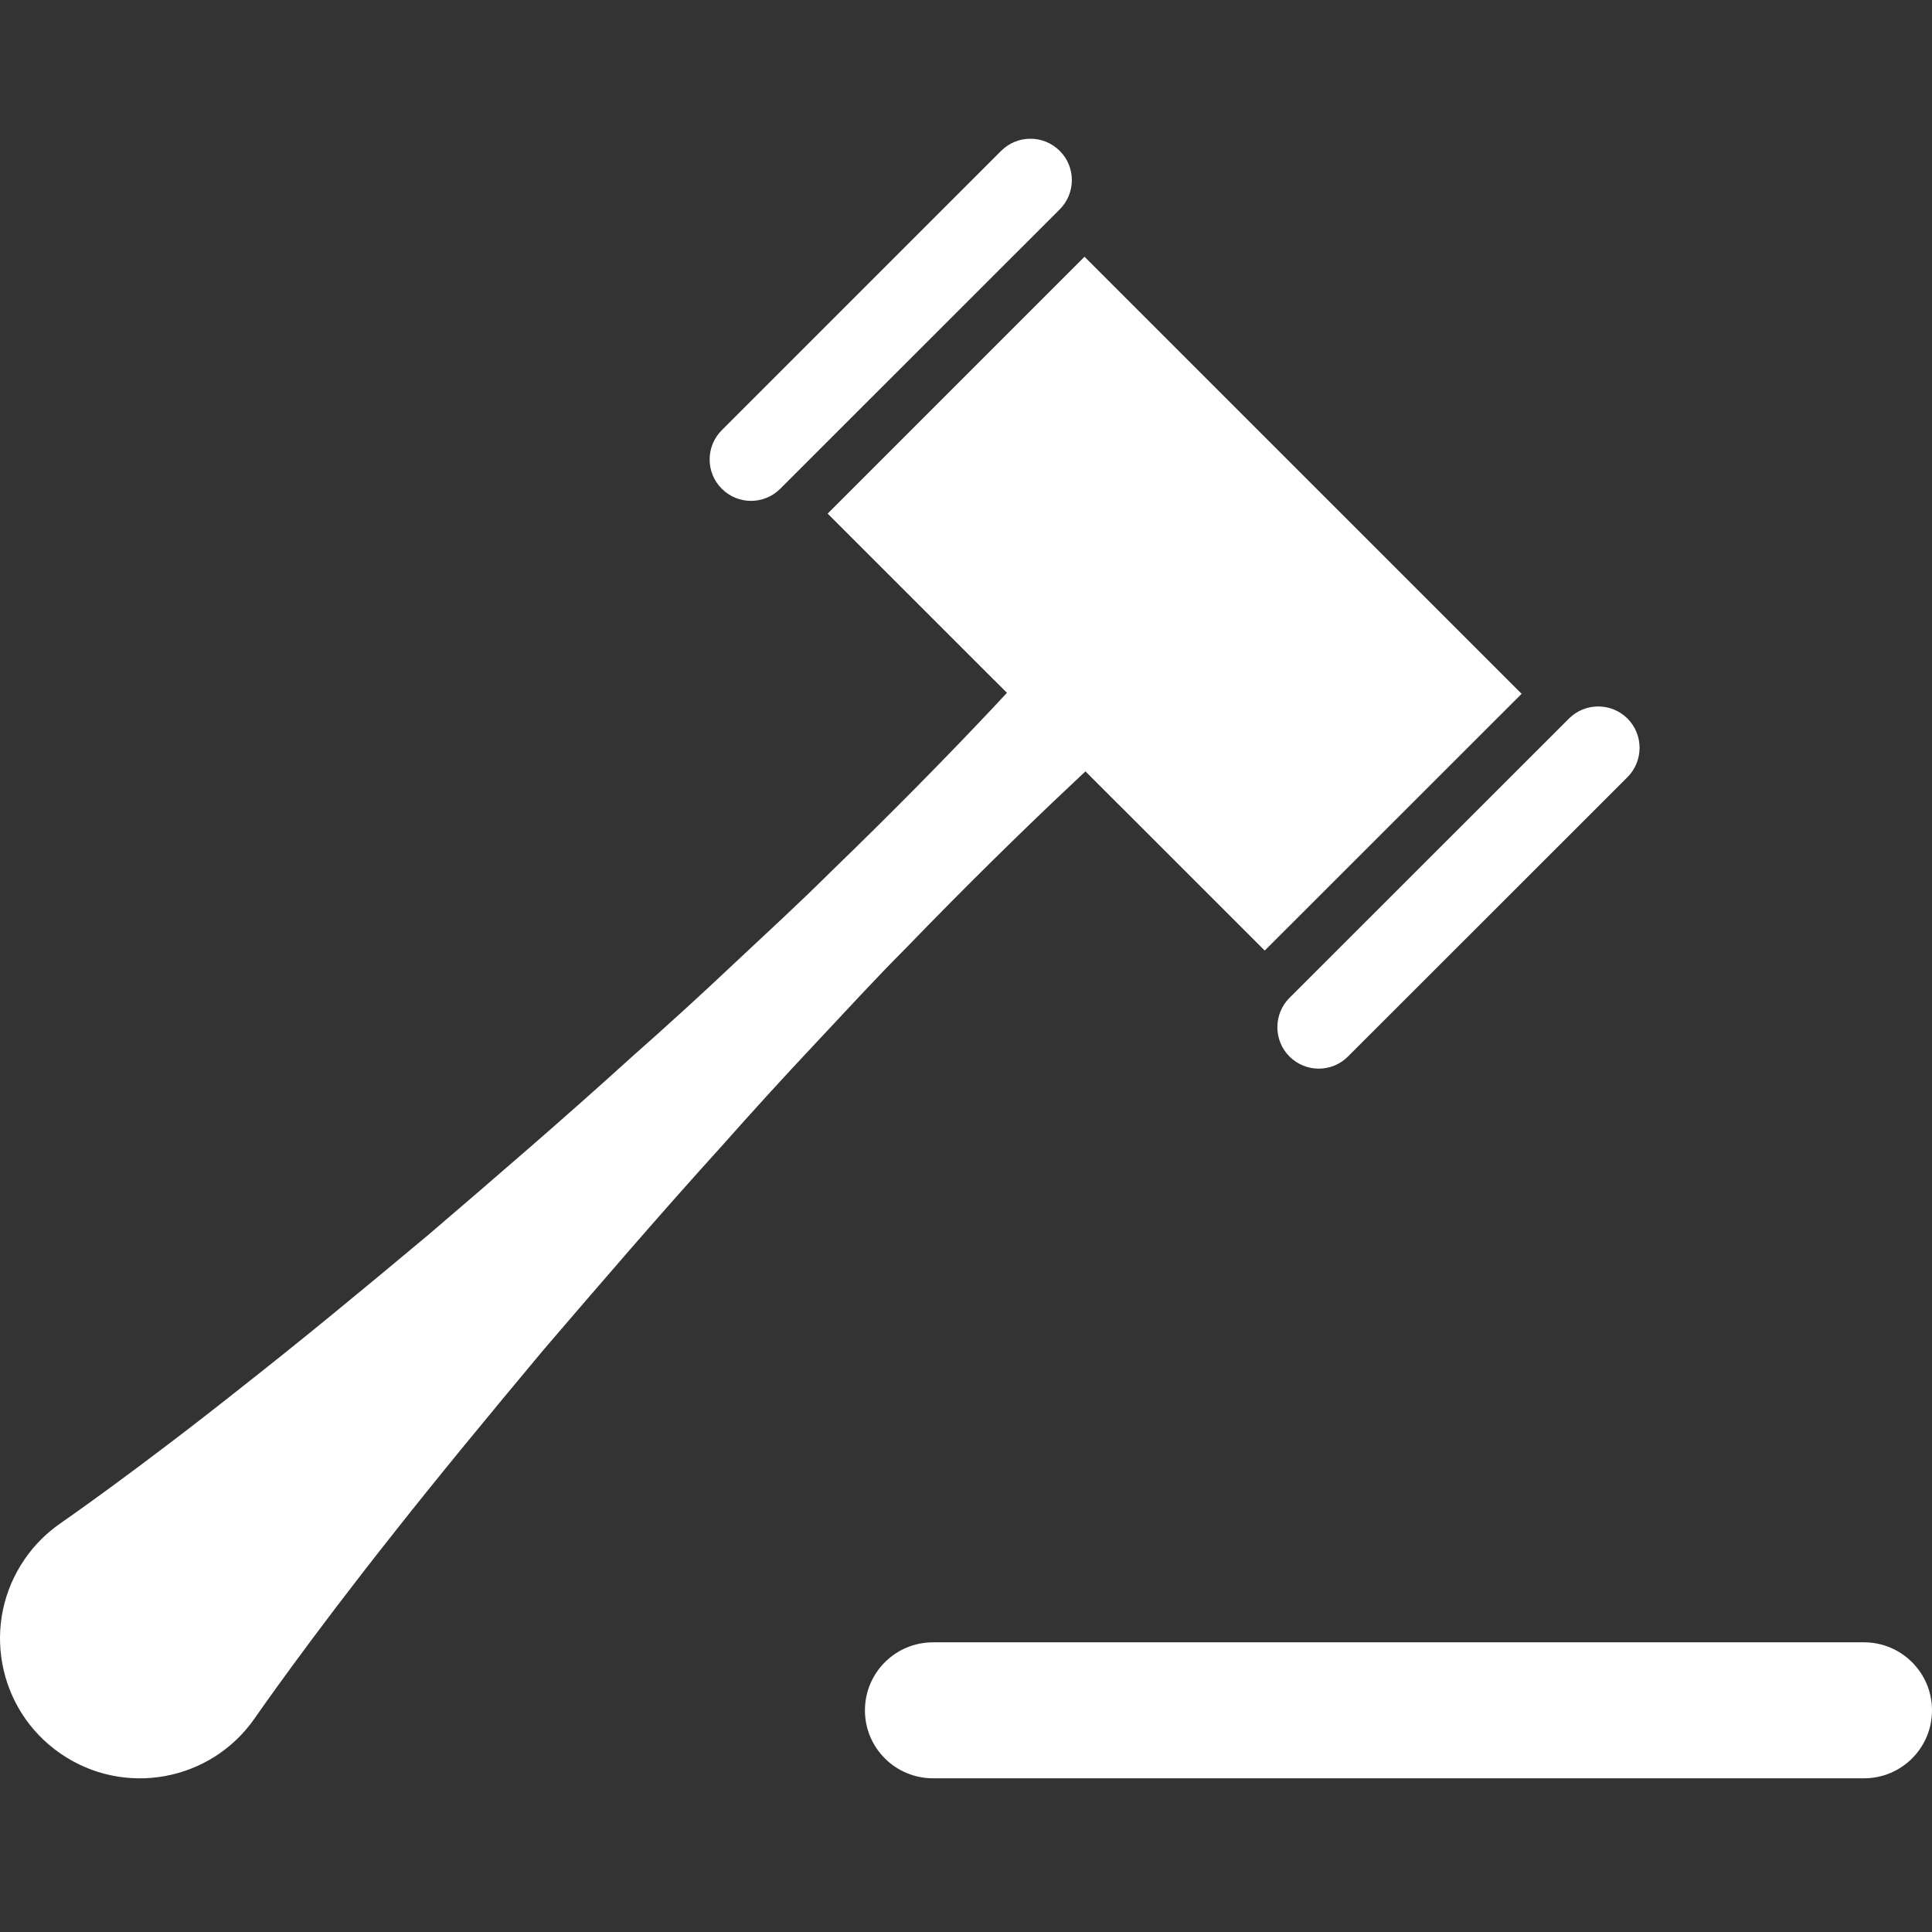
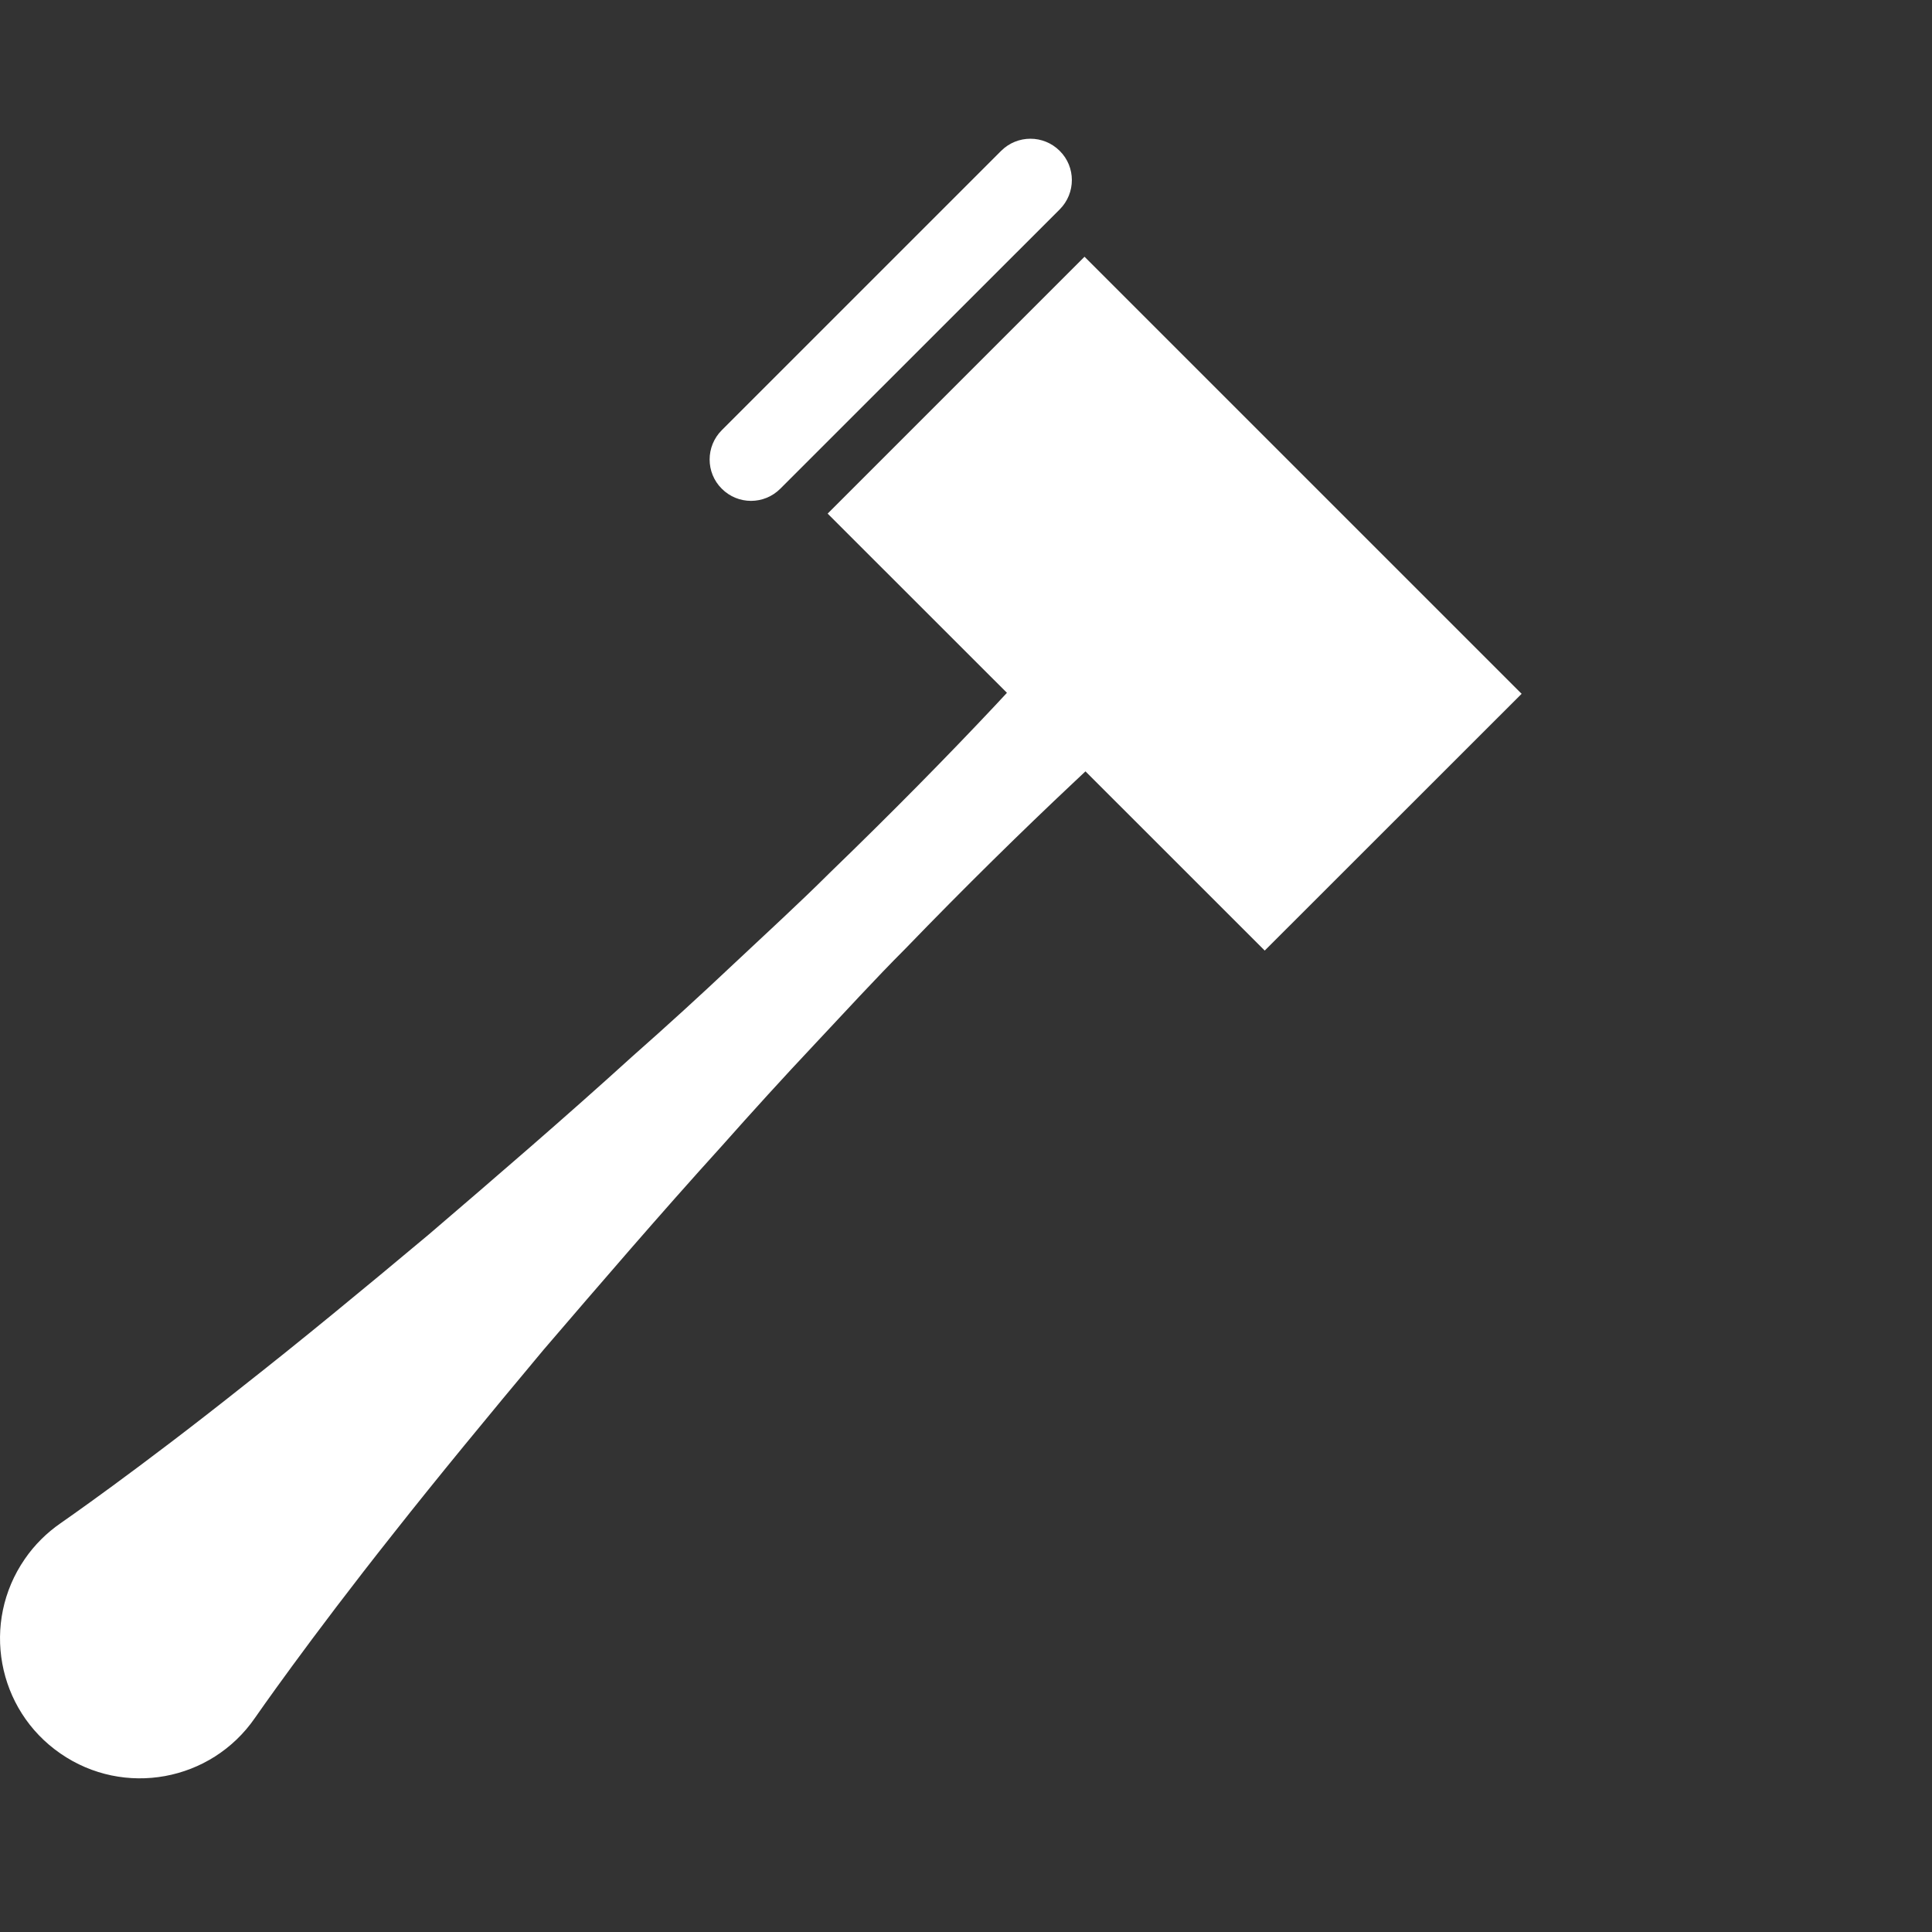
<svg xmlns="http://www.w3.org/2000/svg" version="1.1" id="Icones" x="0px" y="0px" width="90px" height="90px" viewBox="0 0 90 90" enable-background="new 0 0 90 90" xml:space="preserve">
  <rect x="0" y="0" width="90" height="90" fill="#333333" stroke="none" />
  <g id="New_Symbol_28">
</g>
  <g id="Your_Icon_1_">
    <g>
      <path fill="#FFFFFF" d="M70.883,32.32L50.521,11.96L38.555,23.926l8.352,8.348c-0.188,0.201-0.363,0.389-0.555,0.596    c-2.194,2.336-4.819,5.005-7.703,7.793c-1.42,1.415-2.951,2.813-4.482,4.252c-1.531,1.445-3.114,2.889-4.72,4.306    c-3.166,2.877-6.42,5.671-9.475,8.288c-3.086,2.583-5.988,4.972-8.528,6.966c-5.049,4.017-8.626,6.485-8.626,6.485    c-0.628,0.435-1.208,1-1.662,1.664c-2.046,2.962-1.303,7.021,1.662,9.063c2.957,2.045,7.018,1.303,9.061-1.663    c0,0,2.471-3.577,6.482-8.632c2-2.537,4.389-5.438,6.972-8.528c2.617-3.048,5.411-6.303,8.285-9.472    c1.423-1.603,2.863-3.188,4.303-4.717c1.446-1.537,2.841-3.068,4.258-4.485c2.785-2.883,5.457-5.503,7.794-7.7    c0.206-0.194,0.392-0.369,0.592-0.557l8.351,8.348L70.883,32.32z" />
      <path fill="#FFFFFF" d="M36.349,22.766L49.366,9.754c0.751-0.751,0.757-1.977,0-2.725c-0.755-0.755-1.975-0.755-2.731,0    L33.623,20.04c-0.754,0.755-0.754,1.978,0,2.726C34.378,23.523,35.595,23.52,36.349,22.766z" />
-       <path fill="#FFFFFF" d="M75.817,33.475c-0.758-0.755-1.98-0.752-2.731,0L60.068,46.485c-0.751,0.755-0.751,1.978,0,2.731    c0.755,0.754,1.978,0.754,2.726,0l13.021-13.014C76.565,35.448,76.565,34.226,75.817,33.475z" />
    </g>
-     <path fill="#FFFFFF" d="M43.463,82.84c-1.754,0-3.171-1.418-3.171-3.166l0,0c0-1.748,1.417-3.168,3.171-3.168h43.371   c1.749,0,3.166,1.42,3.166,3.168l0,0c0,1.748-1.415,3.166-3.166,3.166H43.463z" />
  </g>
</svg>